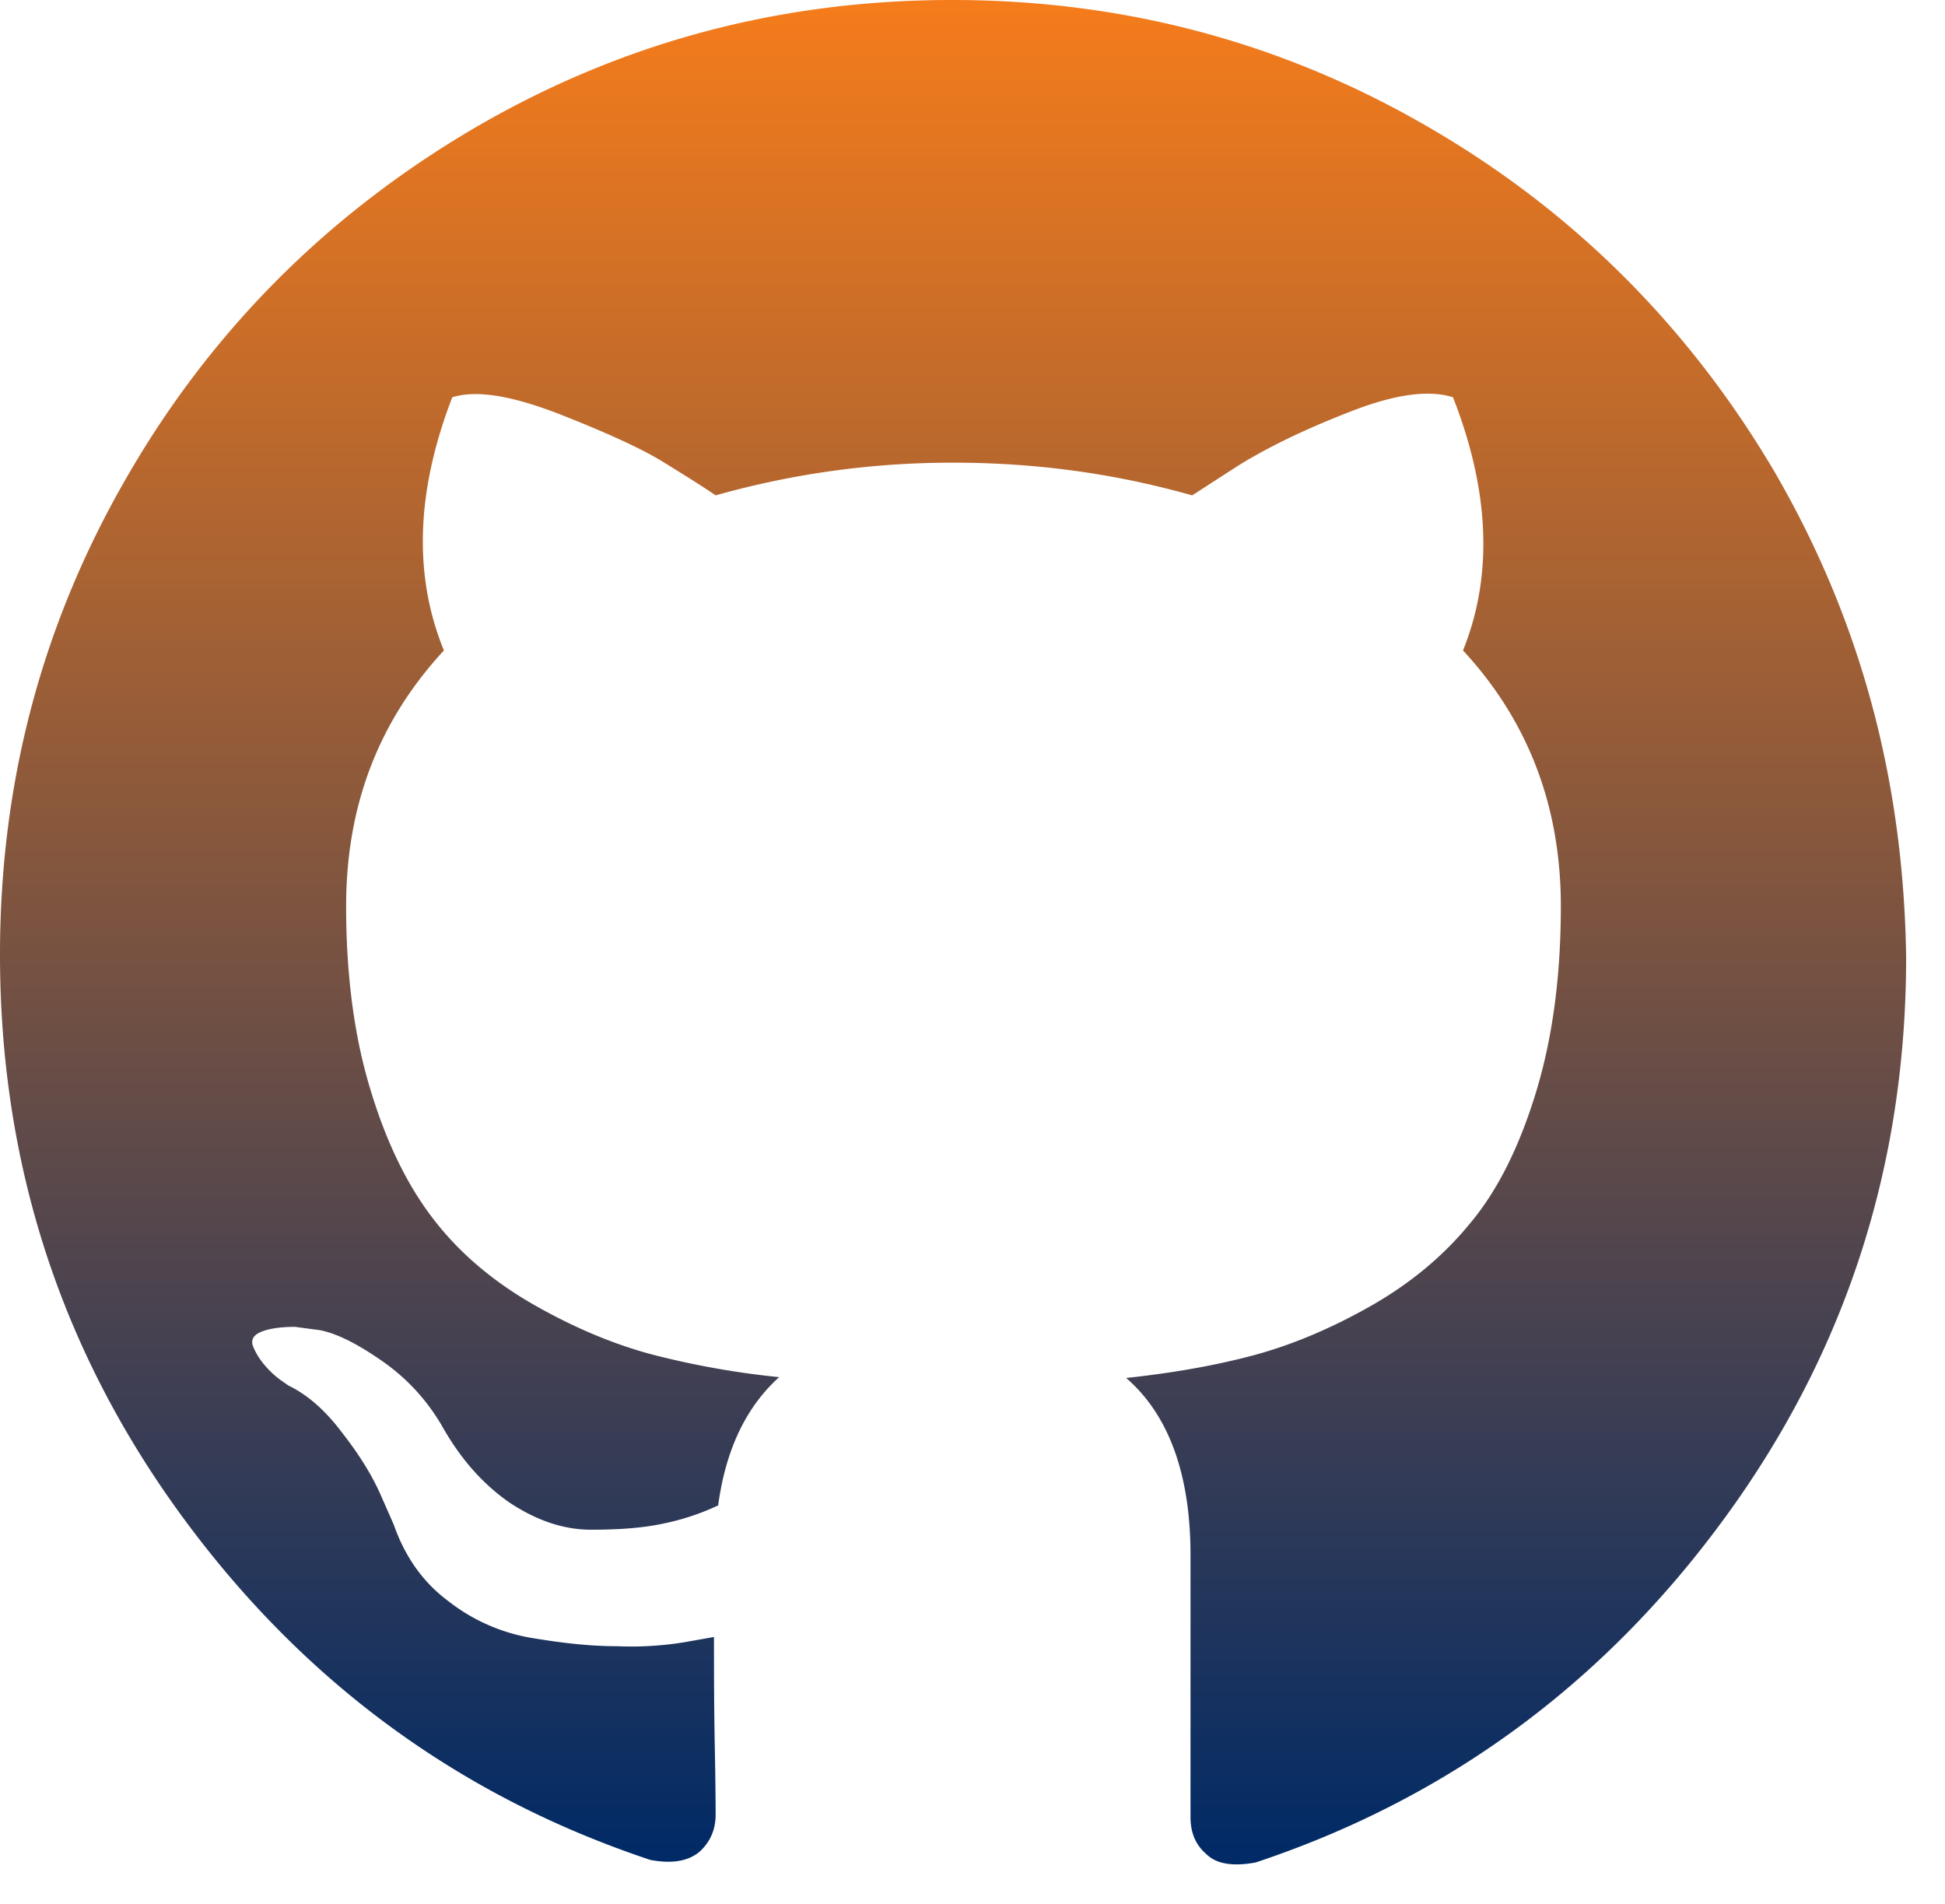
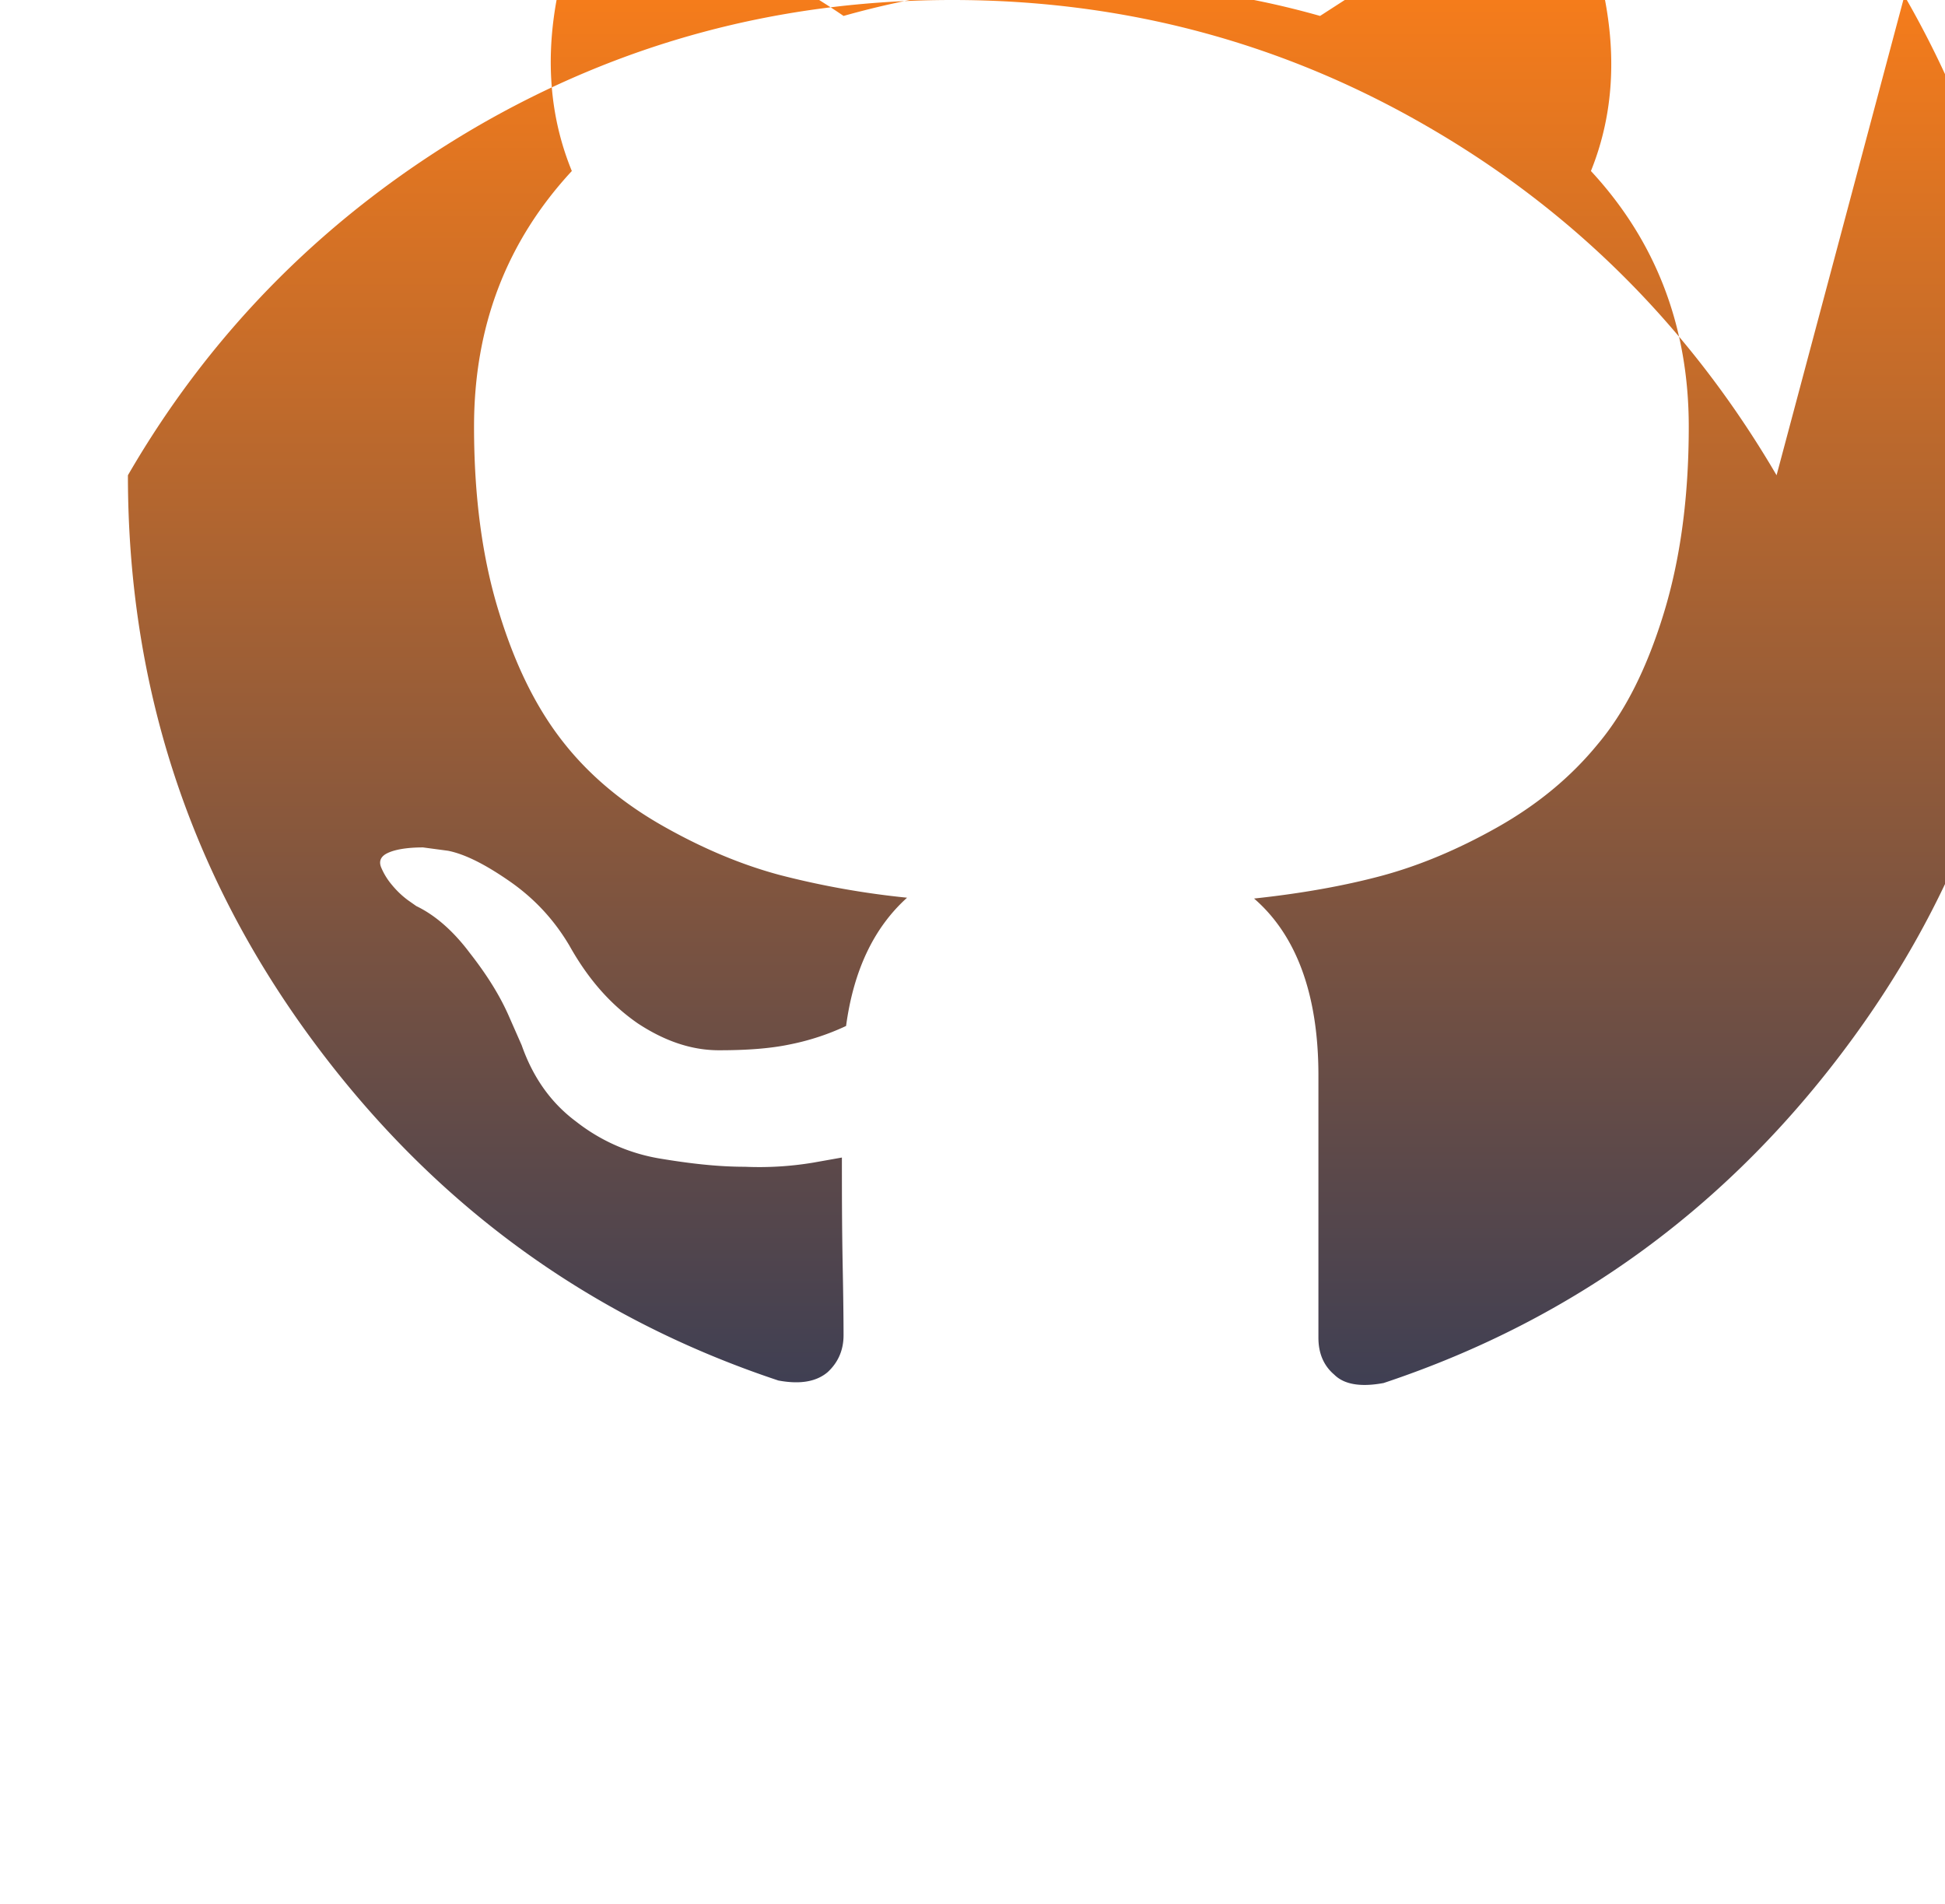
<svg xmlns="http://www.w3.org/2000/svg" width="47" height="46" fill="none" viewBox="0 0 47 46">
-   <path fill="url(#paint0_linear)" d="M42.93 11.483c-2.061-3.524-4.85-6.339-8.364-8.384C31.03 1.033 27.172 0 23.01 0c-4.182 0-8.02 1.033-11.556 3.099-3.515 2.065-6.323 4.86-8.363 8.384C1.03 15.027 0 18.875 0 23.067c0 5.023 1.455 9.539 4.384 13.549 2.93 4.01 6.707 6.784 11.333 8.323.546.102.93.02 1.192-.202.263-.243.384-.547.384-.891 0-.061 0-.608-.02-1.62-.02-1.013-.02-1.904-.02-2.674l-.687.122a7.96 7.96 0 0 1-1.657.101c-.667 0-1.353-.081-2.08-.203a4.46 4.46 0 0 1-2-.89c-.627-.466-1.051-1.094-1.314-1.844l-.303-.688c-.202-.466-.505-.972-.95-1.54-.424-.566-.868-.93-1.292-1.133l-.202-.142a2.162 2.162 0 0 1-.384-.365 1.621 1.621 0 0 1-.263-.425c-.06-.142-.02-.263.142-.344.161-.081.444-.142.868-.142l.606.081c.404.081.89.324 1.475.729.586.405 1.07.911 1.455 1.56.464.83 1.01 1.437 1.656 1.883.647.425 1.293.648 1.96.648s1.232-.04 1.717-.142a5.9 5.9 0 0 0 1.354-.445c.181-1.337.666-2.37 1.474-3.099a20.433 20.433 0 0 1-3.07-.547c-.91-.243-1.839-.627-2.808-1.174-.97-.547-1.778-1.216-2.404-2.005-.647-.81-1.172-1.843-1.576-3.16-.404-1.296-.606-2.794-.606-4.496 0-2.43.788-4.475 2.363-6.176-.747-1.823-.666-3.869.202-6.117.586-.182 1.435-.04 2.586.405 1.131.446 1.98.83 2.505 1.155.526.324.95.587 1.273.81a21.018 21.018 0 0 1 5.758-.79c1.98 0 3.899.263 5.757.79l1.131-.73c.788-.485 1.697-.91 2.748-1.316 1.05-.405 1.858-.506 2.424-.324.889 2.269.97 4.314.242 6.117 1.576 1.7 2.364 3.767 2.364 6.176 0 1.702-.202 3.2-.606 4.517-.404 1.316-.93 2.37-1.596 3.159-.646.79-1.454 1.458-2.424 2.005-.97.547-1.9.931-2.808 1.175-.91.243-1.94.425-3.07.546 1.03.891 1.555 2.33 1.555 4.274v6.338c0 .365.12.669.383.892.243.242.647.303 1.192.202 4.627-1.54 8.405-4.314 11.334-8.324 2.93-4.01 4.384-8.526 4.384-13.548-.061-4.253-1.091-8.101-3.132-11.645Z" />
+   <path fill="url(#paint0_linear)" d="M42.93 11.483c-2.061-3.524-4.85-6.339-8.364-8.384C31.03 1.033 27.172 0 23.01 0c-4.182 0-8.02 1.033-11.556 3.099-3.515 2.065-6.323 4.86-8.363 8.384c0 5.023 1.455 9.539 4.384 13.549 2.93 4.01 6.707 6.784 11.333 8.323.546.102.93.02 1.192-.202.263-.243.384-.547.384-.891 0-.061 0-.608-.02-1.62-.02-1.013-.02-1.904-.02-2.674l-.687.122a7.96 7.96 0 0 1-1.657.101c-.667 0-1.353-.081-2.08-.203a4.46 4.46 0 0 1-2-.89c-.627-.466-1.051-1.094-1.314-1.844l-.303-.688c-.202-.466-.505-.972-.95-1.54-.424-.566-.868-.93-1.292-1.133l-.202-.142a2.162 2.162 0 0 1-.384-.365 1.621 1.621 0 0 1-.263-.425c-.06-.142-.02-.263.142-.344.161-.081.444-.142.868-.142l.606.081c.404.081.89.324 1.475.729.586.405 1.07.911 1.455 1.56.464.83 1.01 1.437 1.656 1.883.647.425 1.293.648 1.96.648s1.232-.04 1.717-.142a5.9 5.9 0 0 0 1.354-.445c.181-1.337.666-2.37 1.474-3.099a20.433 20.433 0 0 1-3.07-.547c-.91-.243-1.839-.627-2.808-1.174-.97-.547-1.778-1.216-2.404-2.005-.647-.81-1.172-1.843-1.576-3.16-.404-1.296-.606-2.794-.606-4.496 0-2.43.788-4.475 2.363-6.176-.747-1.823-.666-3.869.202-6.117.586-.182 1.435-.04 2.586.405 1.131.446 1.98.83 2.505 1.155.526.324.95.587 1.273.81a21.018 21.018 0 0 1 5.758-.79c1.98 0 3.899.263 5.757.79l1.131-.73c.788-.485 1.697-.91 2.748-1.316 1.05-.405 1.858-.506 2.424-.324.889 2.269.97 4.314.242 6.117 1.576 1.7 2.364 3.767 2.364 6.176 0 1.702-.202 3.2-.606 4.517-.404 1.316-.93 2.37-1.596 3.159-.646.79-1.454 1.458-2.424 2.005-.97.547-1.9.931-2.808 1.175-.91.243-1.94.425-3.07.546 1.03.891 1.555 2.33 1.555 4.274v6.338c0 .365.12.669.383.892.243.242.647.303 1.192.202 4.627-1.54 8.405-4.314 11.334-8.324 2.93-4.01 4.384-8.526 4.384-13.548-.061-4.253-1.091-8.101-3.132-11.645Z" />
  <defs>
    <linearGradient id="paint0_linear" x1="23.004" x2="23.004" y1="0" y2="44.995" gradientUnits="userSpaceOnUse">
      <stop stop-color="#F57C1B" />
      <stop offset="1" stop-color="#002A66" />
    </linearGradient>
  </defs>
</svg>